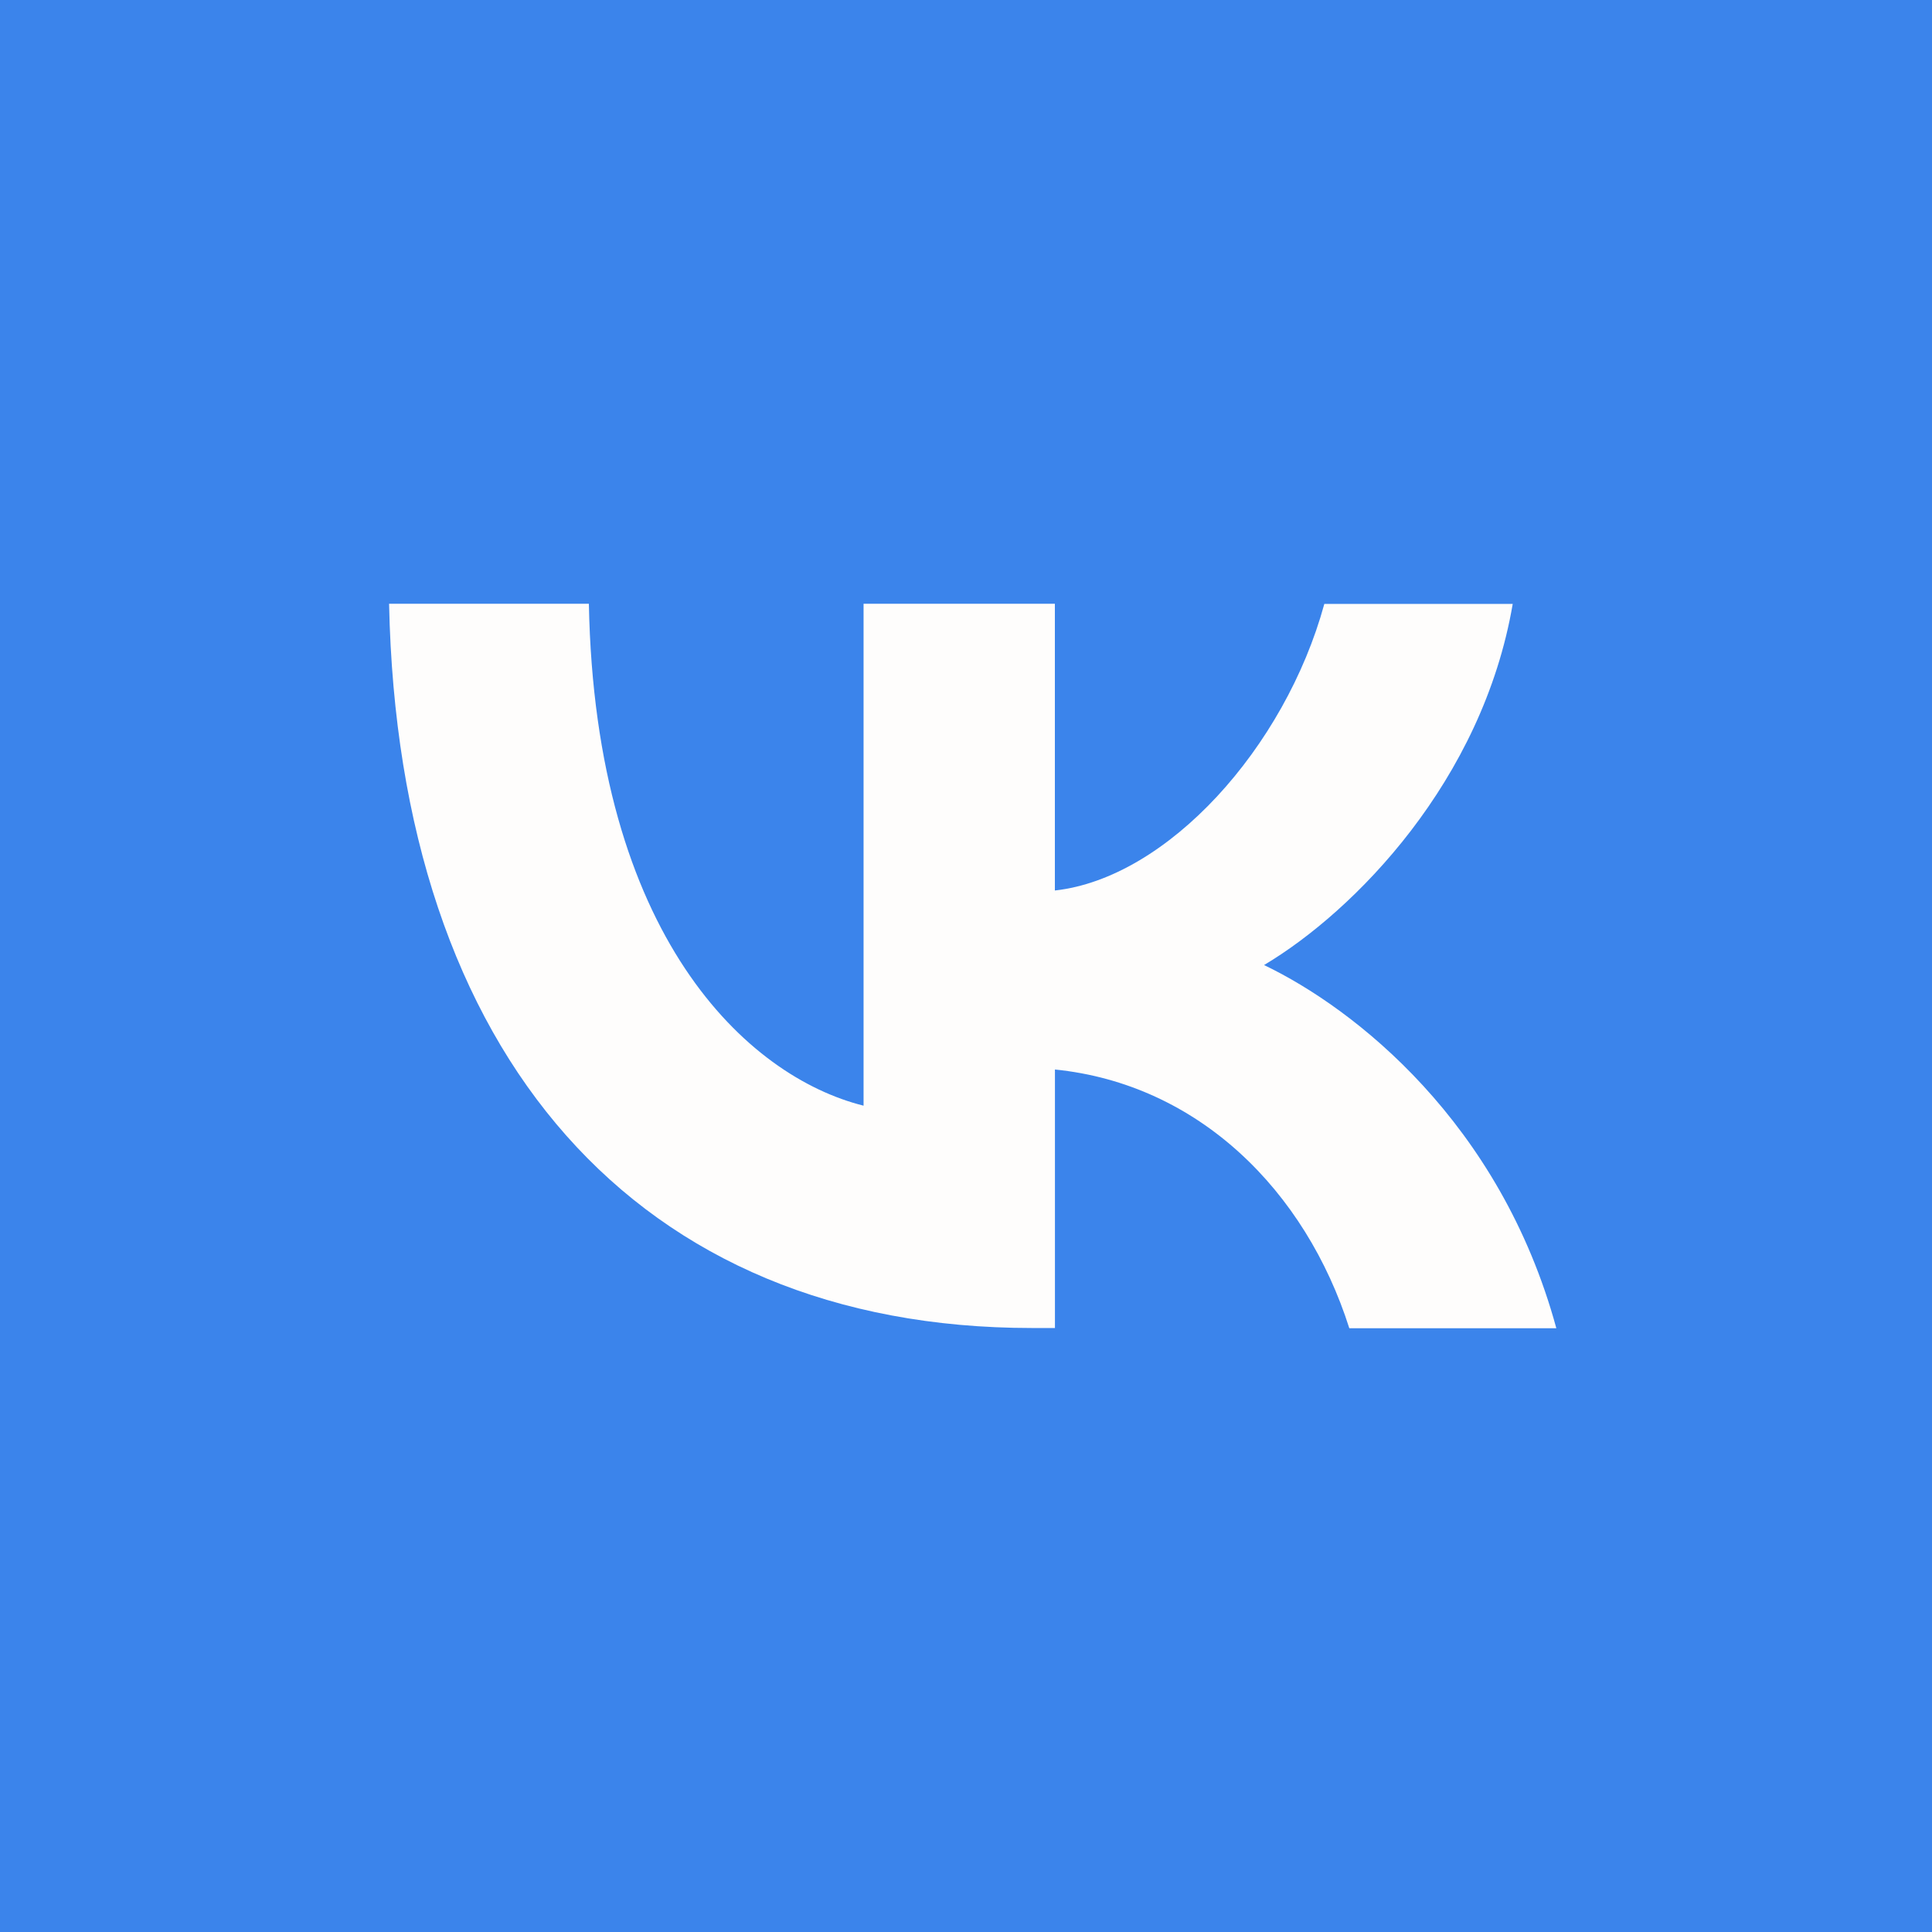
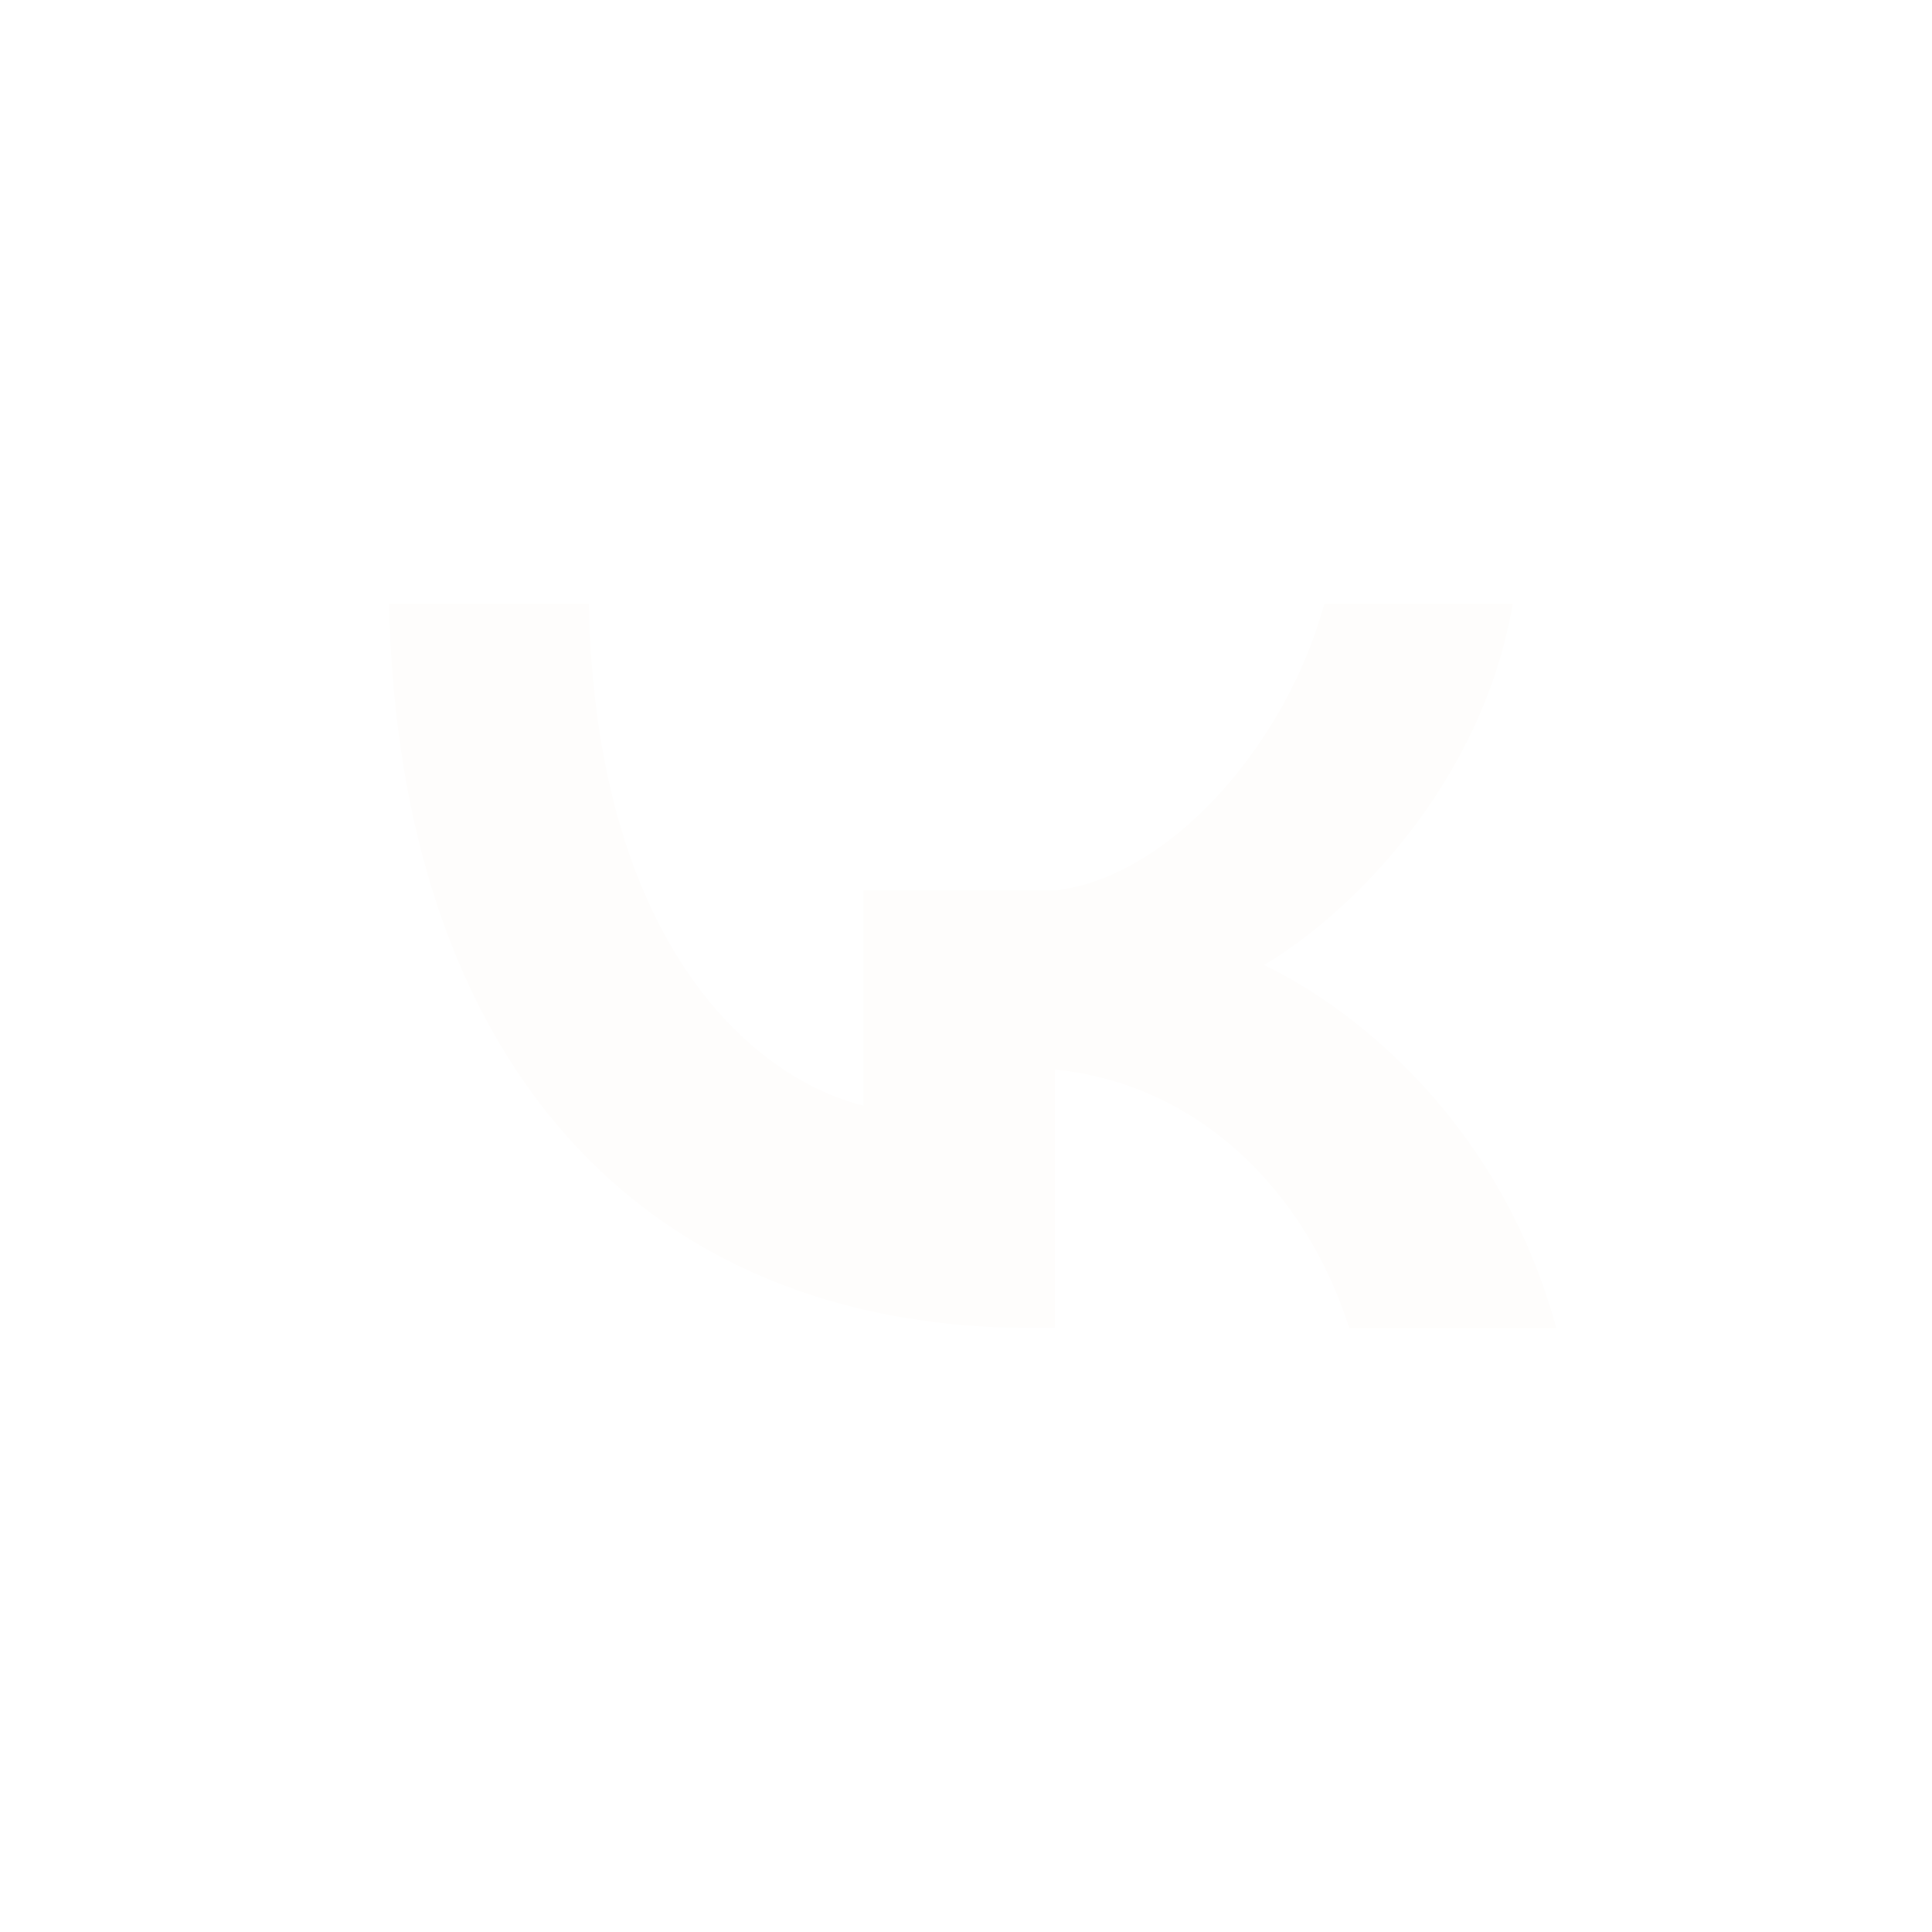
<svg xmlns="http://www.w3.org/2000/svg" width="144" height="144" viewBox="0 0 144 144" fill="none">
-   <rect width="144" height="144" fill="#3B84EB" />
-   <path d="M78.629 99V79.715C89.323 80.797 97.305 88.738 100.57 99H116C111.817 83.653 100.967 75.162 94.215 71.929C100.967 67.912 110.494 58.196 112.749 45.014H98.707C95.774 55.734 87.003 65.445 78.624 66.372V45H64.365V82.411C55.691 80.246 44.361 69.765 43.891 45H29C29.696 78.706 47.533 98.982 76.909 98.982H78.629V99Z" fill="#FEFDFC" />
+   <path d="M78.629 99V79.715C89.323 80.797 97.305 88.738 100.57 99H116C111.817 83.653 100.967 75.162 94.215 71.929C100.967 67.912 110.494 58.196 112.749 45.014H98.707C95.774 55.734 87.003 65.445 78.624 66.372H64.365V82.411C55.691 80.246 44.361 69.765 43.891 45H29C29.696 78.706 47.533 98.982 76.909 98.982H78.629V99Z" fill="#FEFDFC" />
</svg>